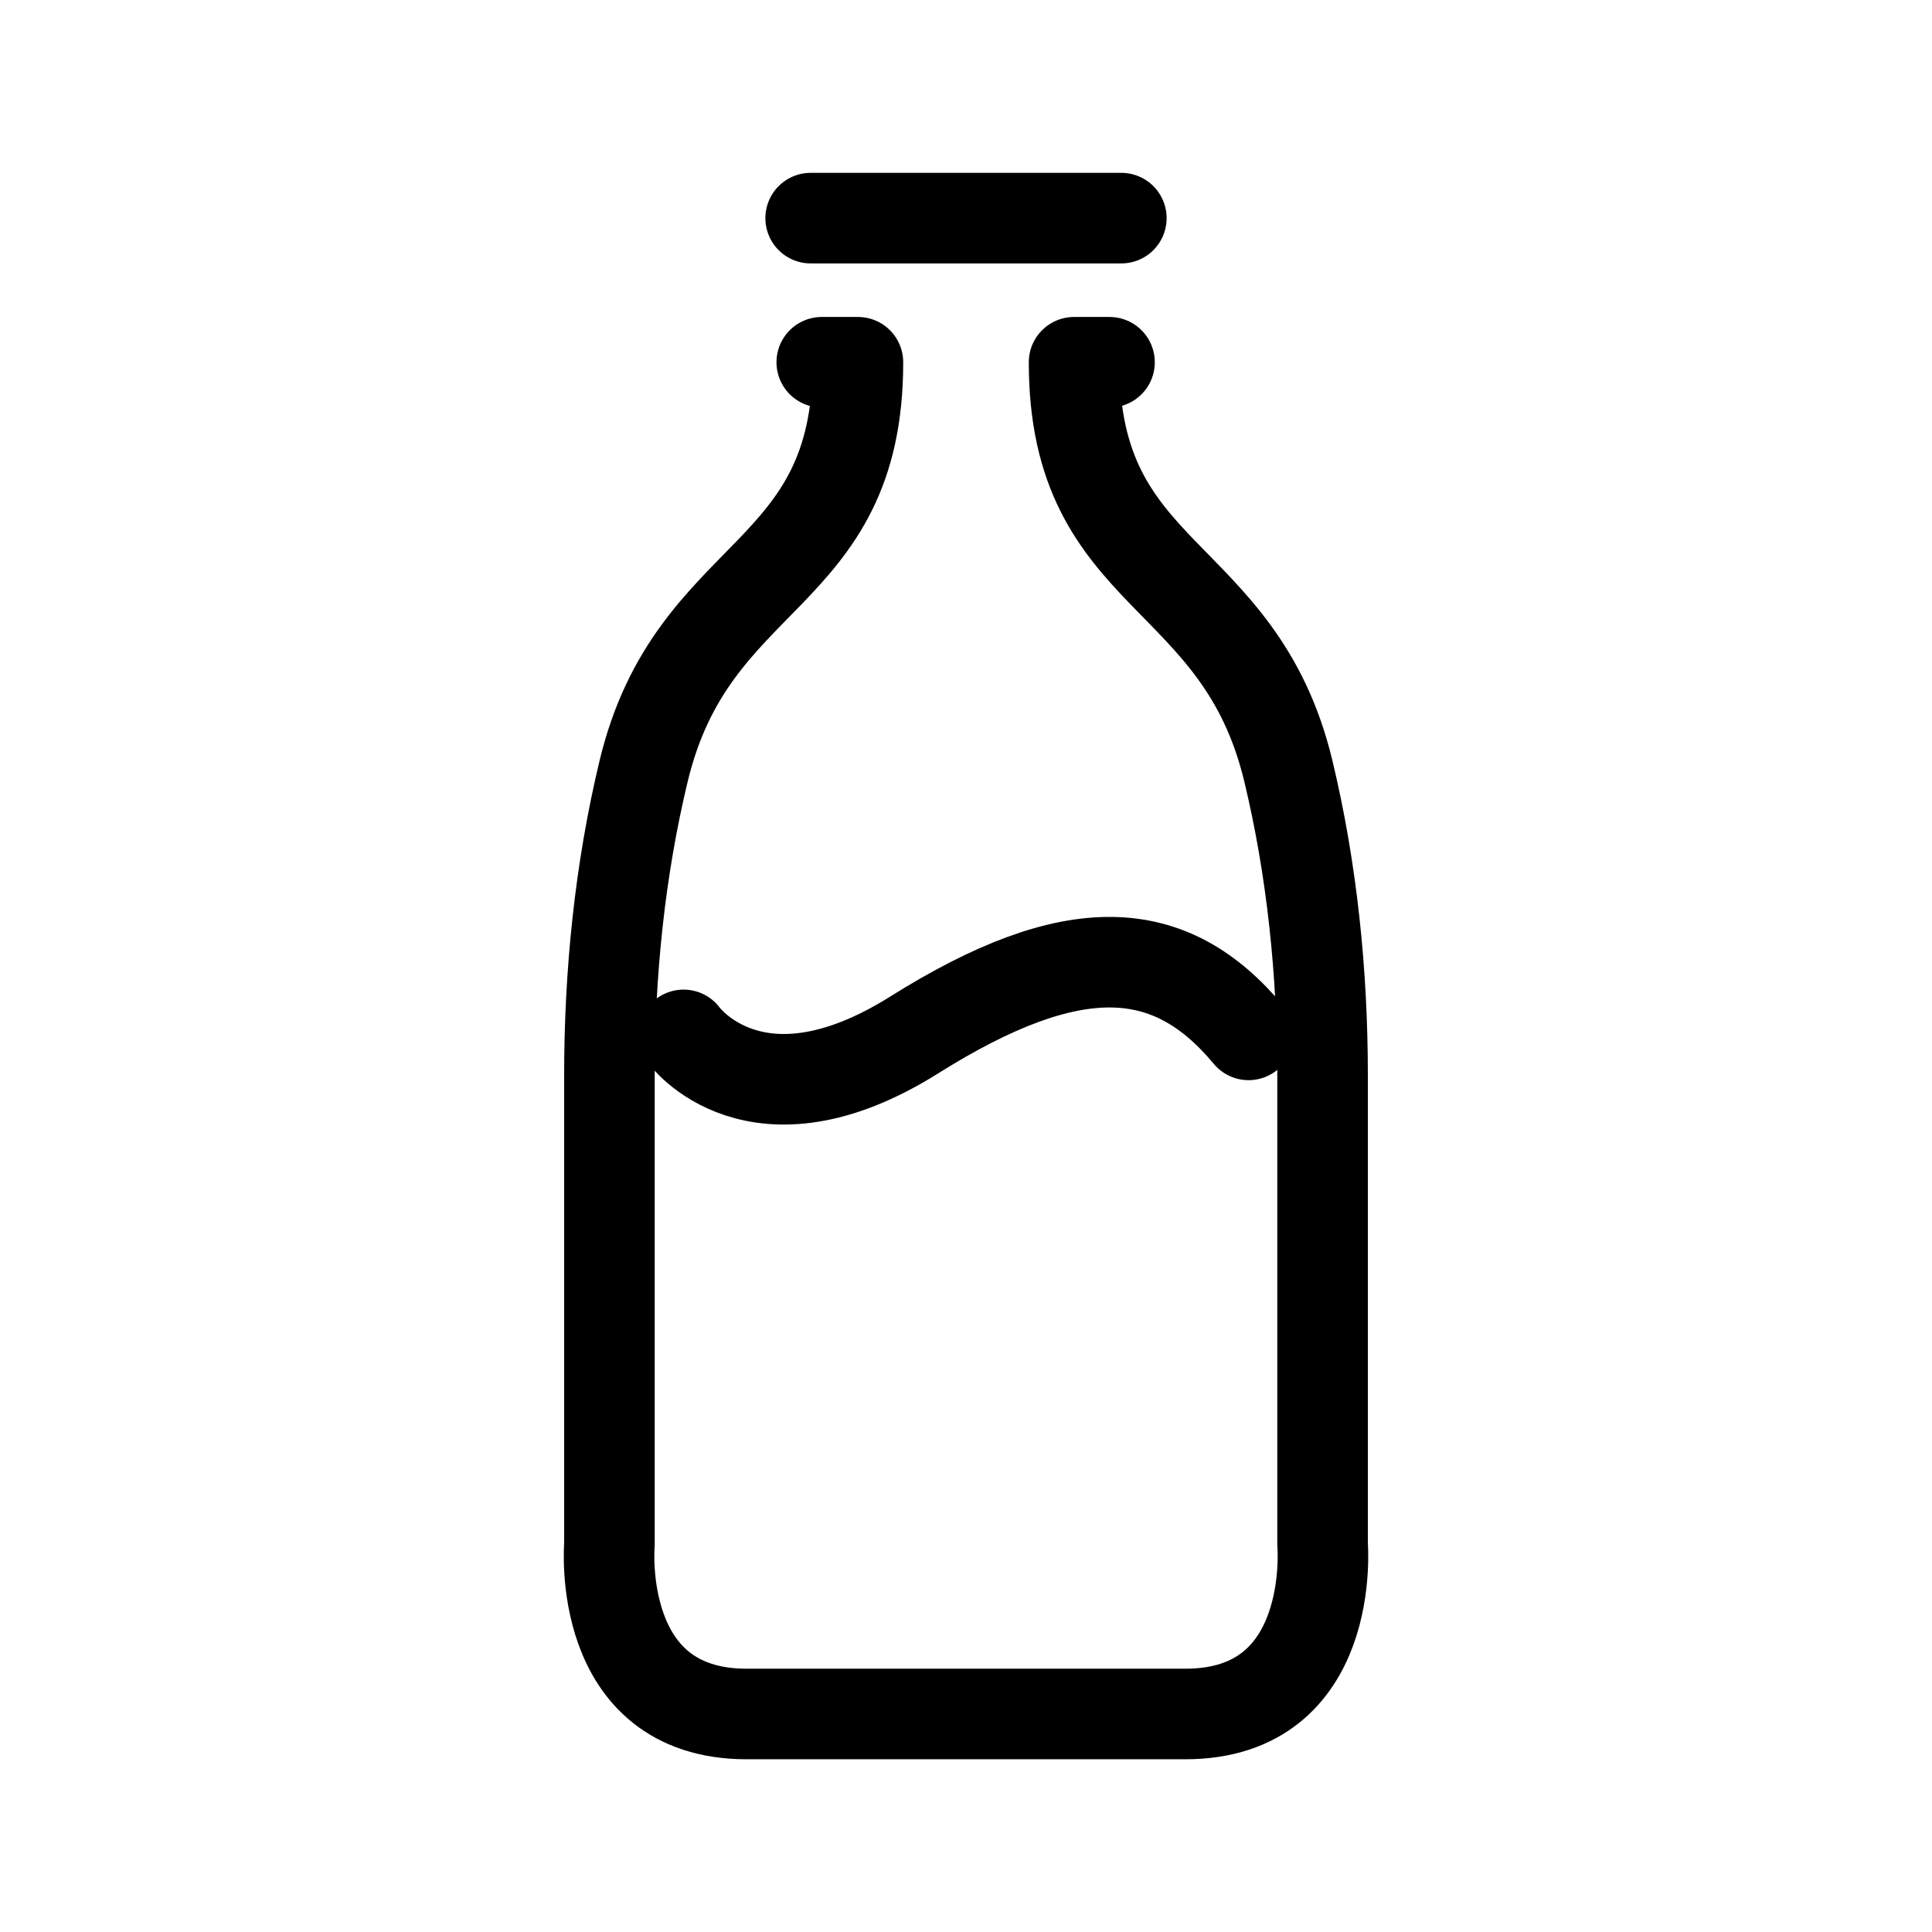
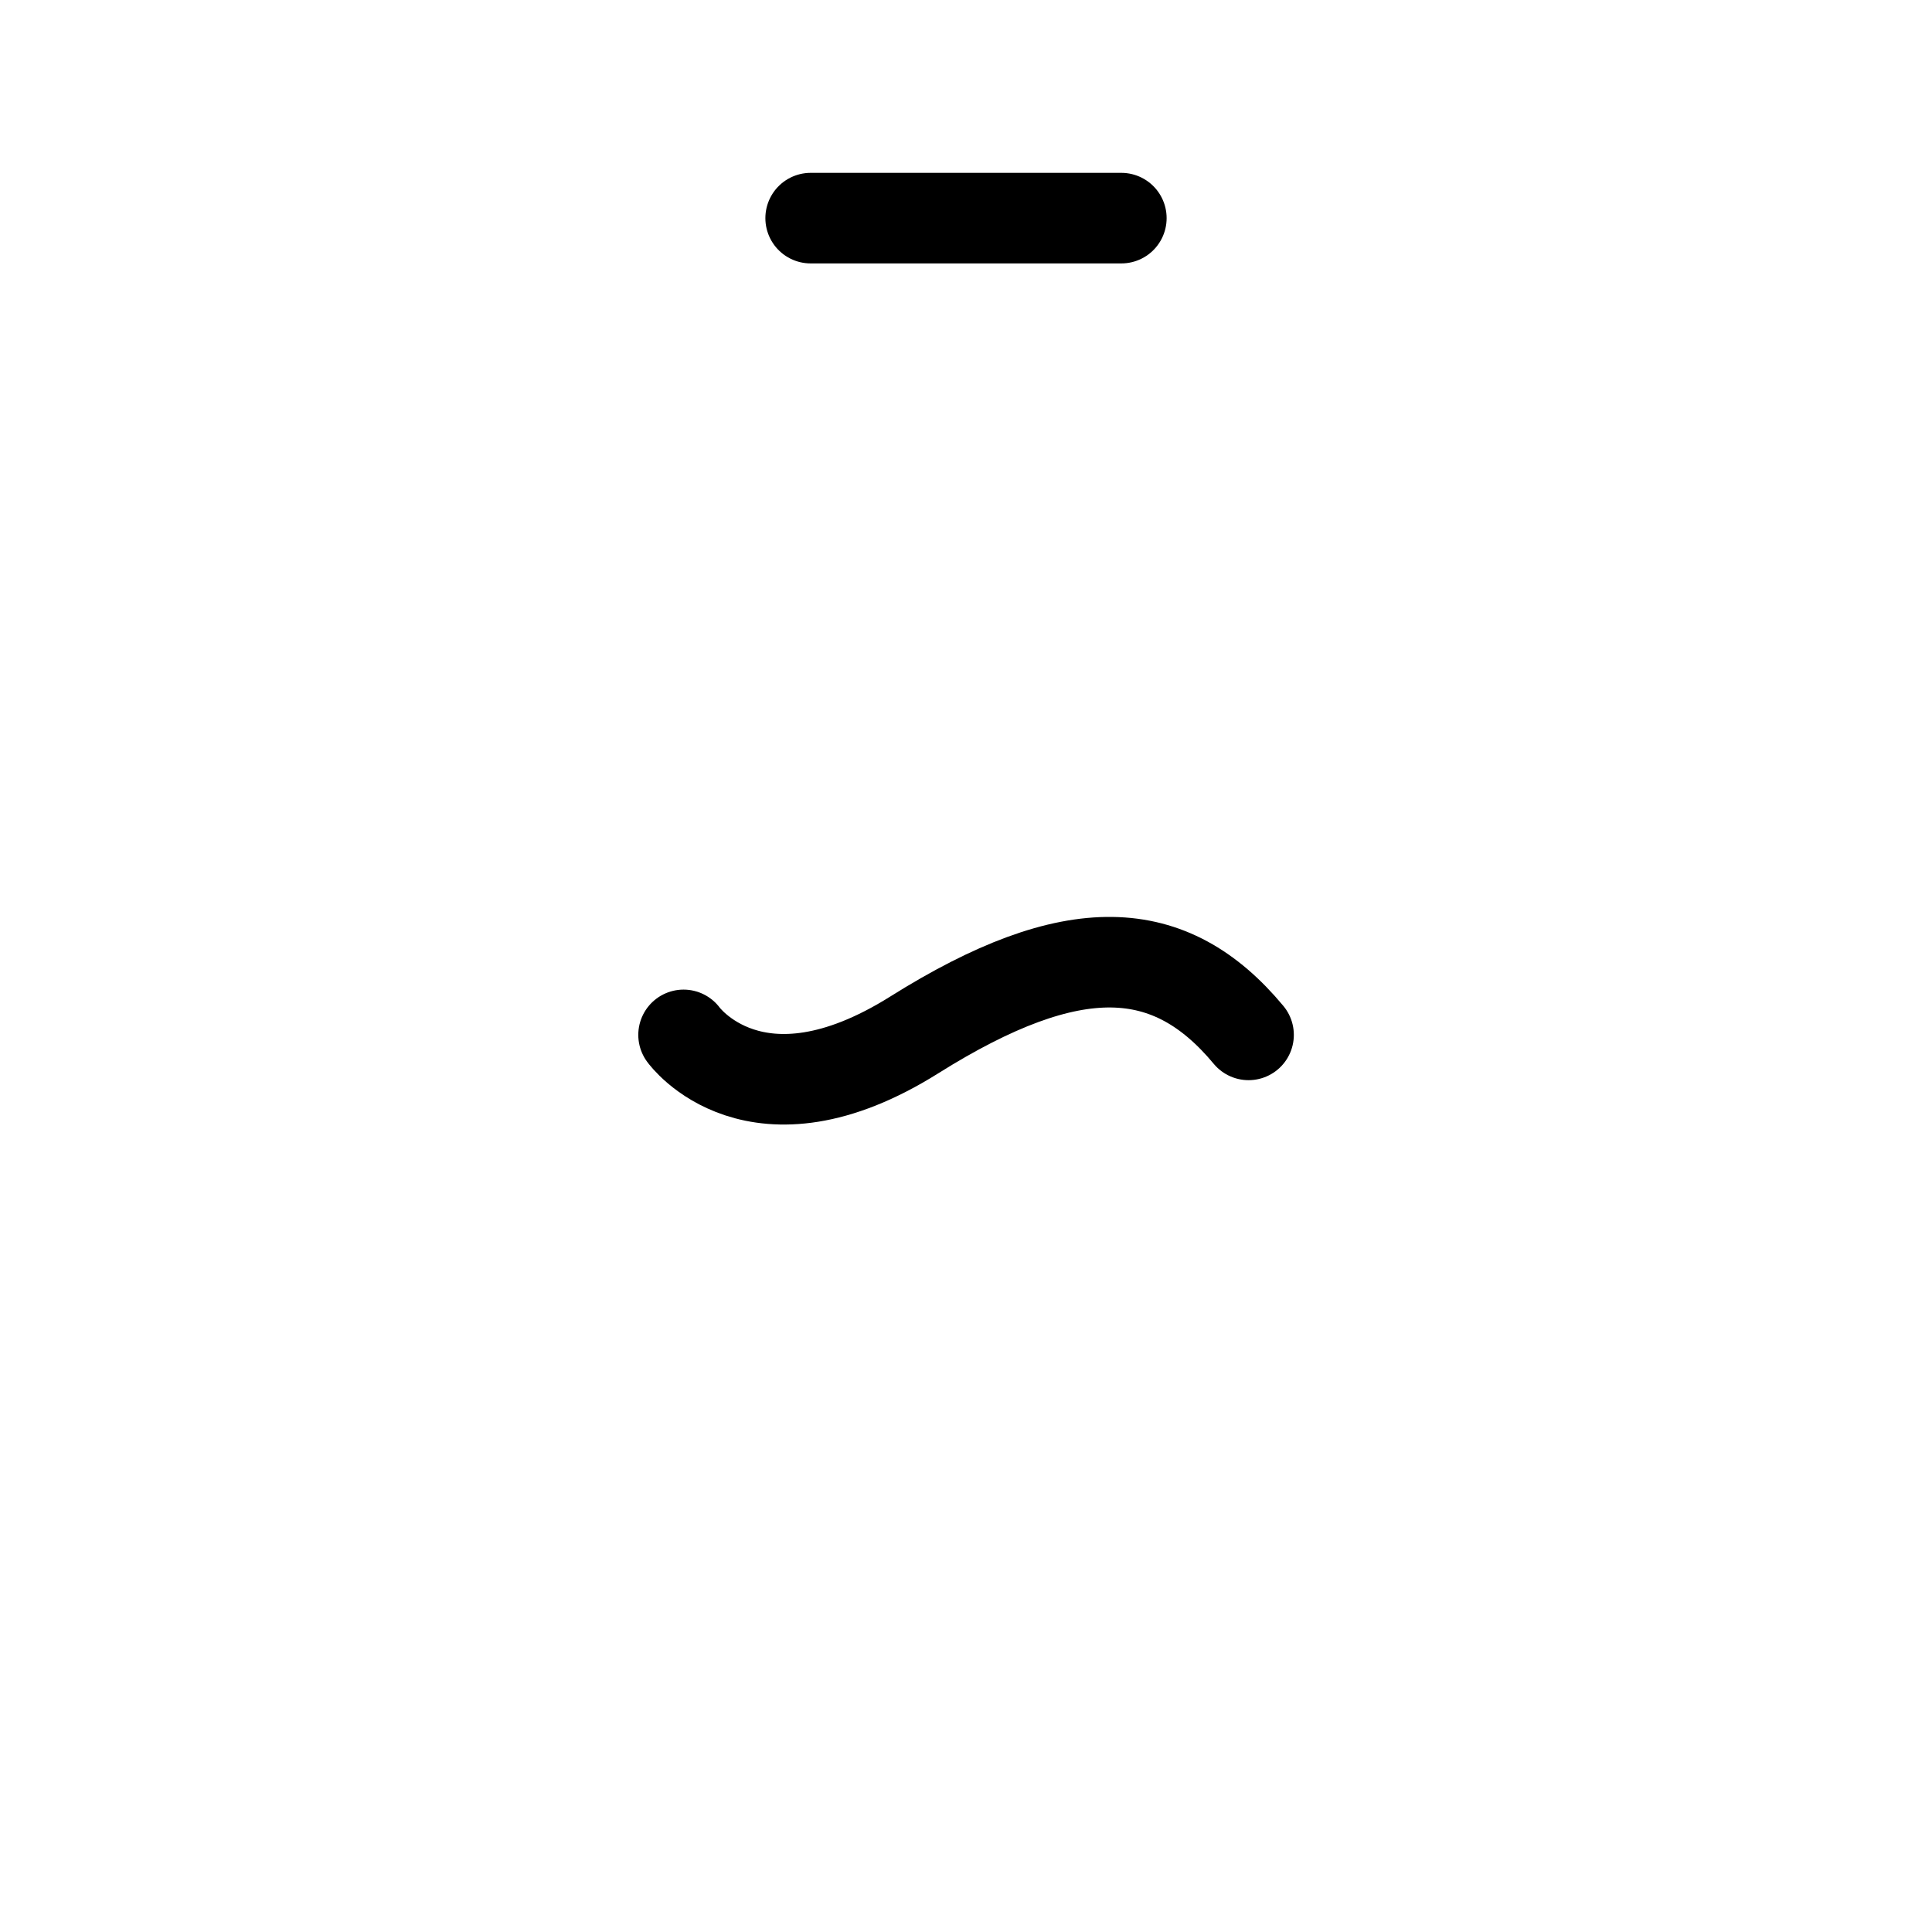
<svg xmlns="http://www.w3.org/2000/svg" version="1.1" id="Layer_1" x="0px" y="0px" width="32px" height="32px" viewBox="0 0 32 32" enable-background="new 0 0 32 32" xml:space="preserve">
  <g>
    <path fill="none" stroke="#000000" stroke-width="1.5" stroke-linecap="round" stroke-linejoin="round" stroke-miterlimit="10" d="   M16,5.362" />
    <path fill="none" stroke="#000000" stroke-width="1.5" stroke-linecap="round" stroke-linejoin="round" stroke-miterlimit="10" d="   M11.322,17.141c0,0,1.188,1.654,3.822,0c2.635-1.653,4.242-1.557,5.536,0" />
-     <path fill="none" stroke="#000000" stroke-width="1.5" stroke-linecap="round" stroke-linejoin="round" stroke-miterlimit="10" d="   M13.611,6h0.599c0,3.648-2.735,3.386-3.549,6.77c-0.396,1.646-0.567,3.354-0.567,5.044c0,0,0,6.027,0,7.769   c0,0-0.24,2.806,2.273,2.806h7.266c2.514,0,2.273-2.806,2.273-2.806c0-1.74,0-7.769,0-7.769c0-1.69-0.172-3.398-0.567-5.044   C20.525,9.386,17.79,9.648,17.79,6h0.587" />
  </g>
  <line fill="none" stroke="#000000" stroke-width="1.5" stroke-linecap="round" stroke-linejoin="round" stroke-miterlimit="10" x1="18.573" y1="3.613" x2="13.427" y2="3.613" />
</svg>